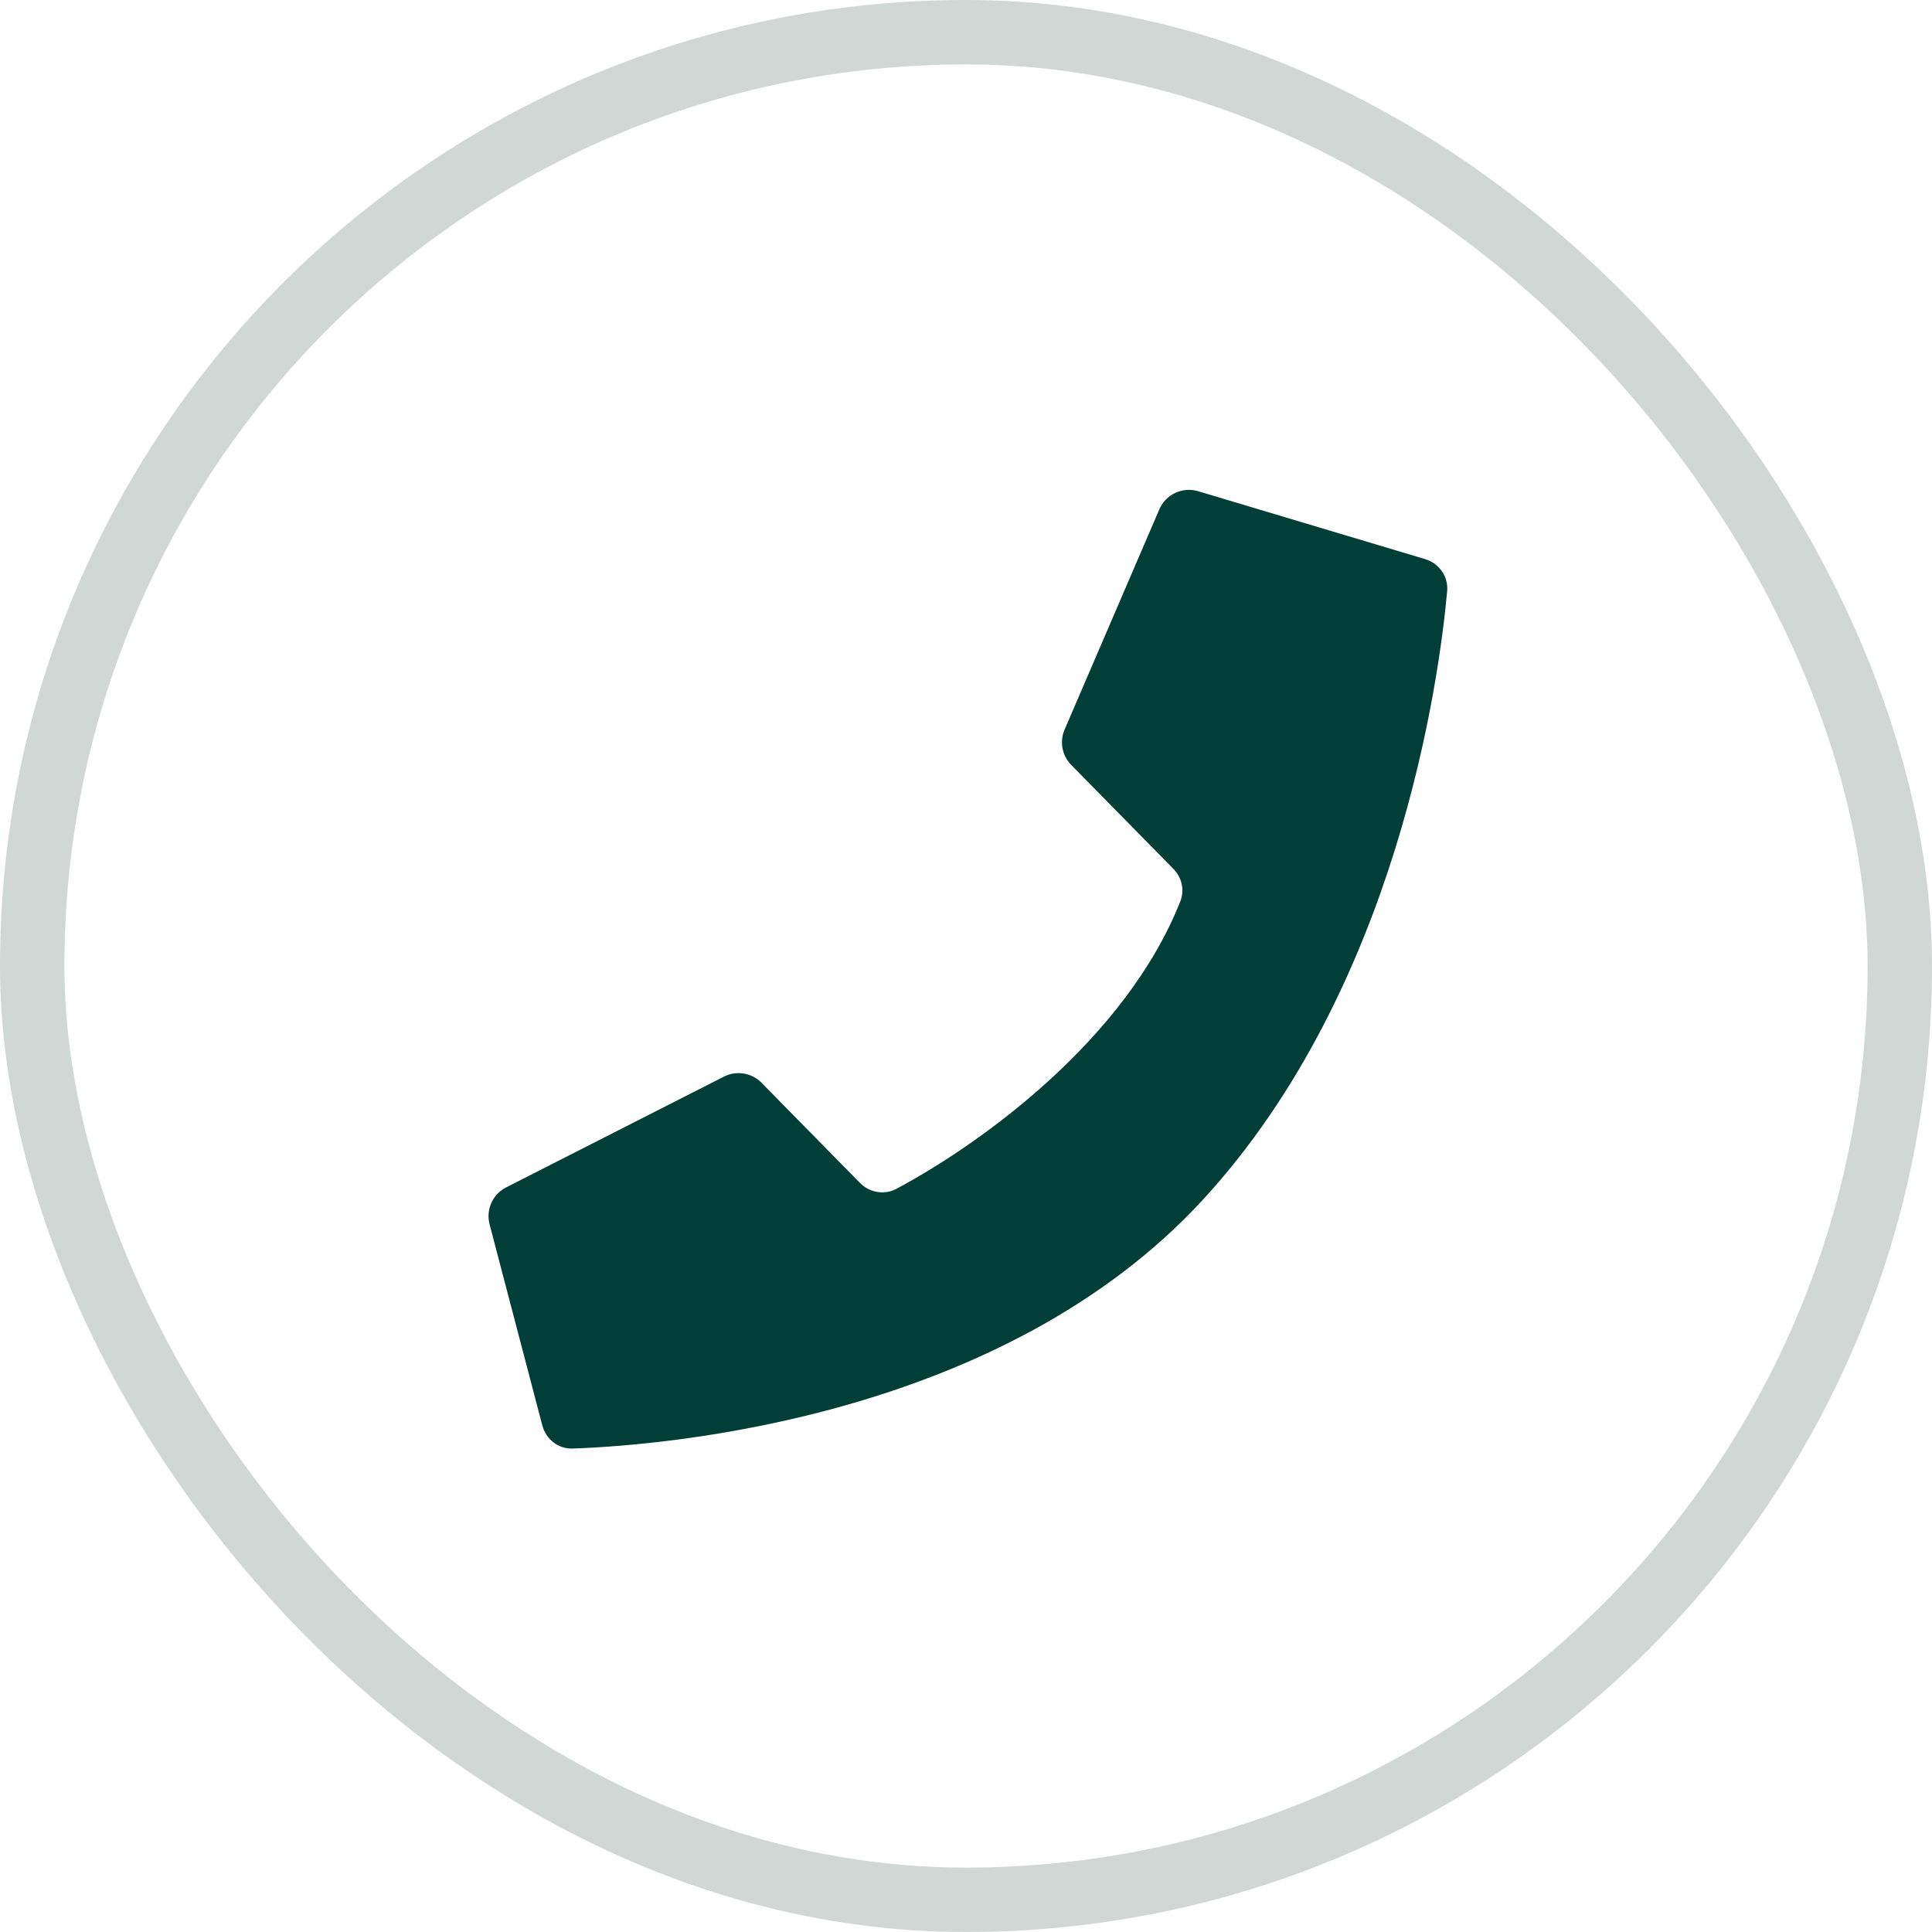
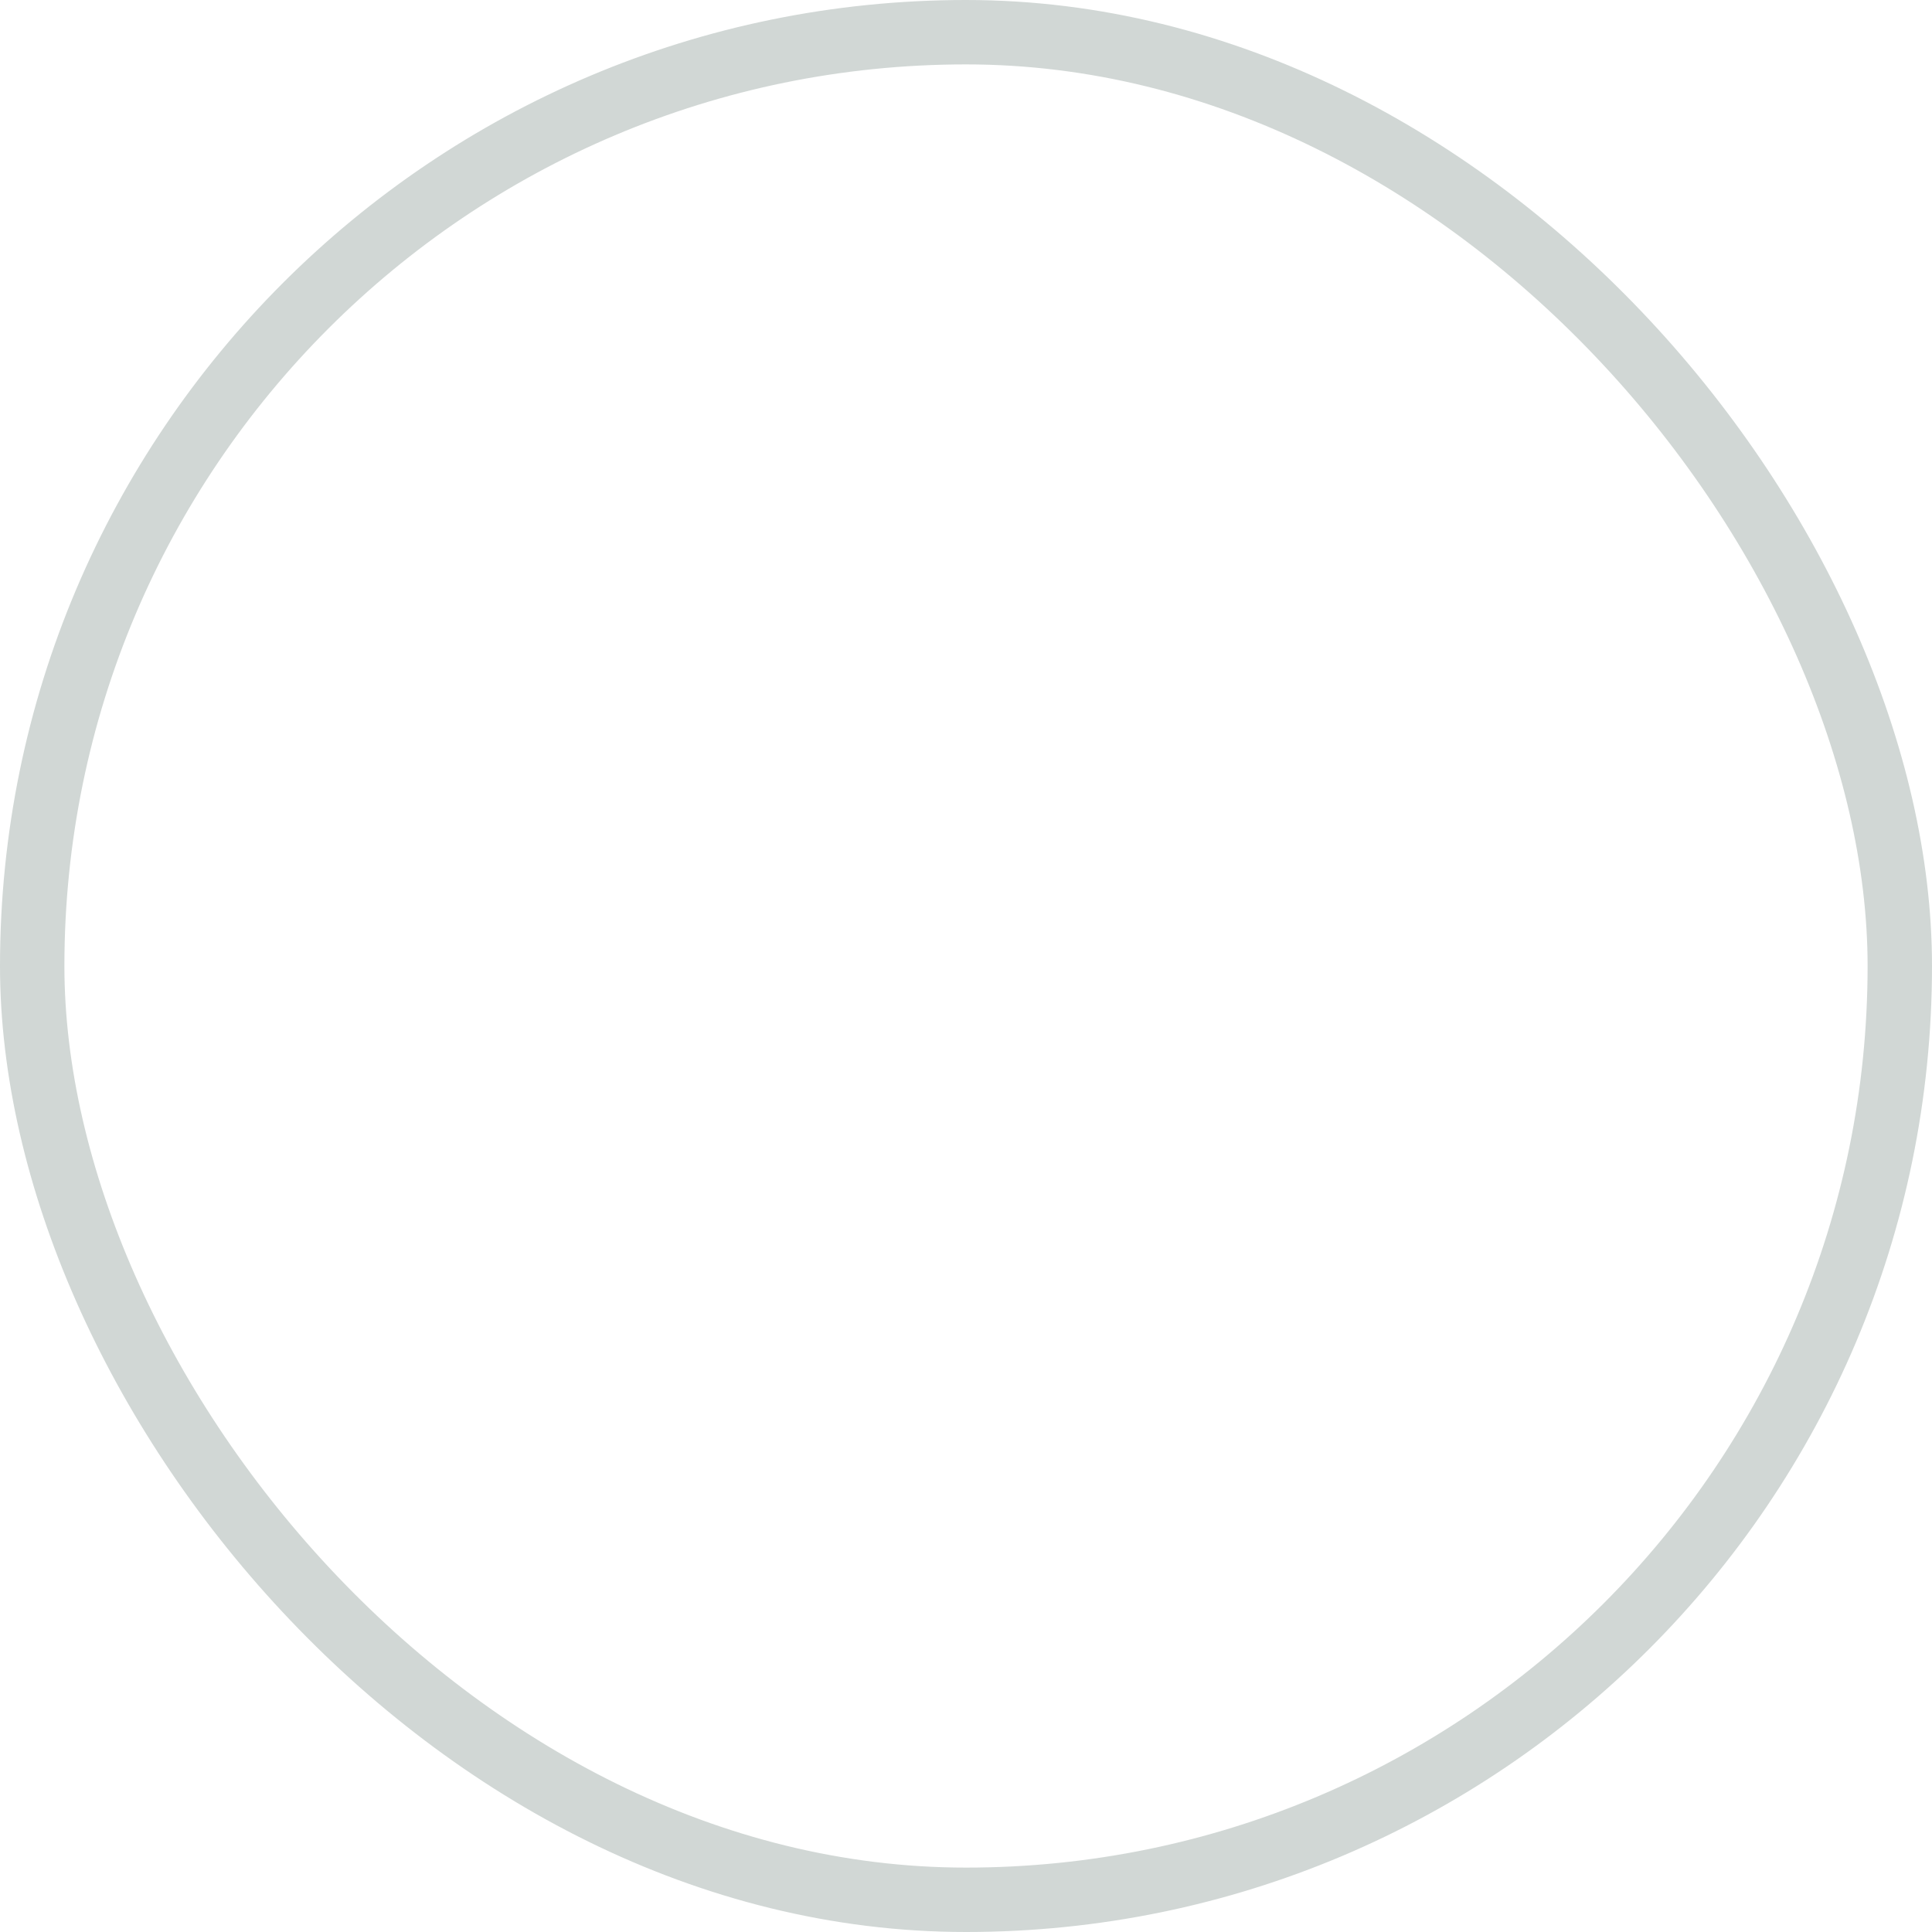
<svg xmlns="http://www.w3.org/2000/svg" width="60" height="60" viewBox="0 0 60 60" fill="none">
  <rect x="1" y="1" width="58" height="58" rx="29" stroke="#D1D7D5" stroke-width="2" />
-   <path d="M36.004 15.818L33.062 22.659C32.901 23.032 32.983 23.465 33.267 23.755L36.438 26.98C36.7 27.246 36.795 27.638 36.658 27.986C34.962 32.287 30.45 35.528 27.837 36.921C27.46 37.122 27.003 37.037 26.704 36.734L23.649 33.626C23.343 33.315 22.871 33.238 22.483 33.435L15.718 36.876C15.299 37.089 15.085 37.566 15.204 38.021L16.841 44.264C16.955 44.699 17.338 45.002 17.787 44.986C20.667 44.884 31.135 44.04 37.373 37.241C43.406 30.666 44.691 21.119 44.943 18.359C44.984 17.904 44.693 17.494 44.254 17.363L37.209 15.255C36.723 15.11 36.205 15.352 36.004 15.818Z" fill="#003E37" />
</svg>